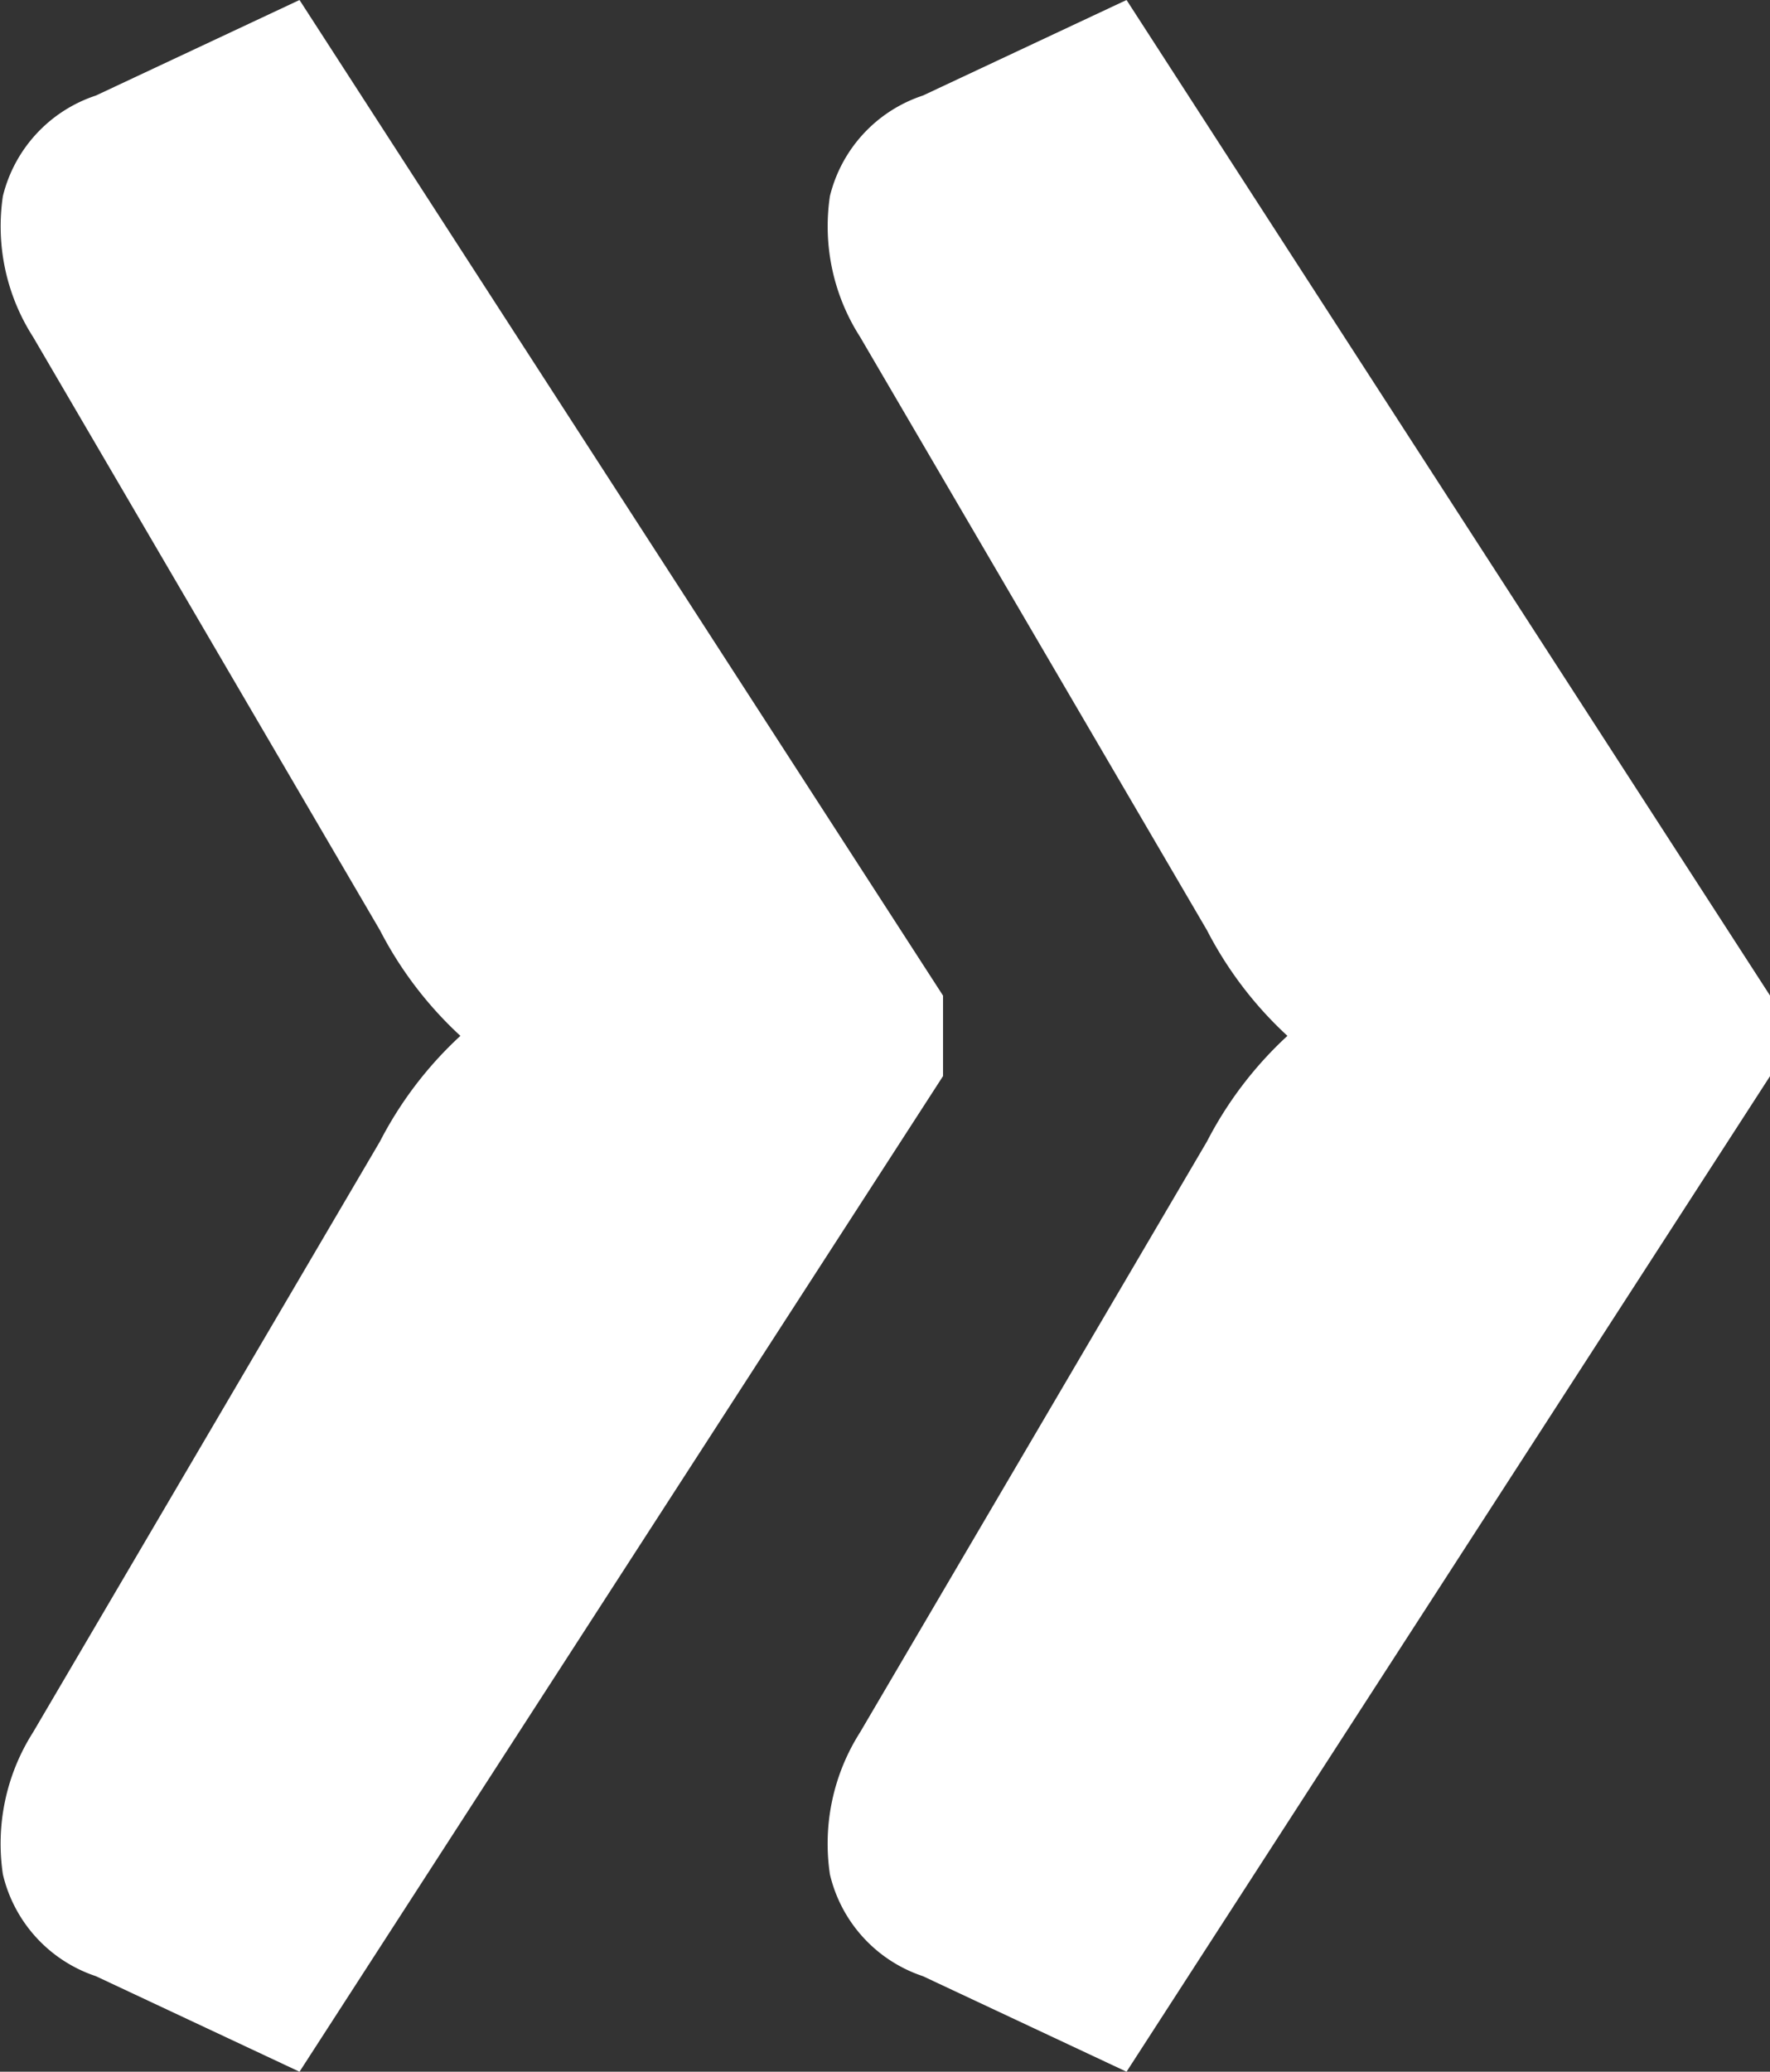
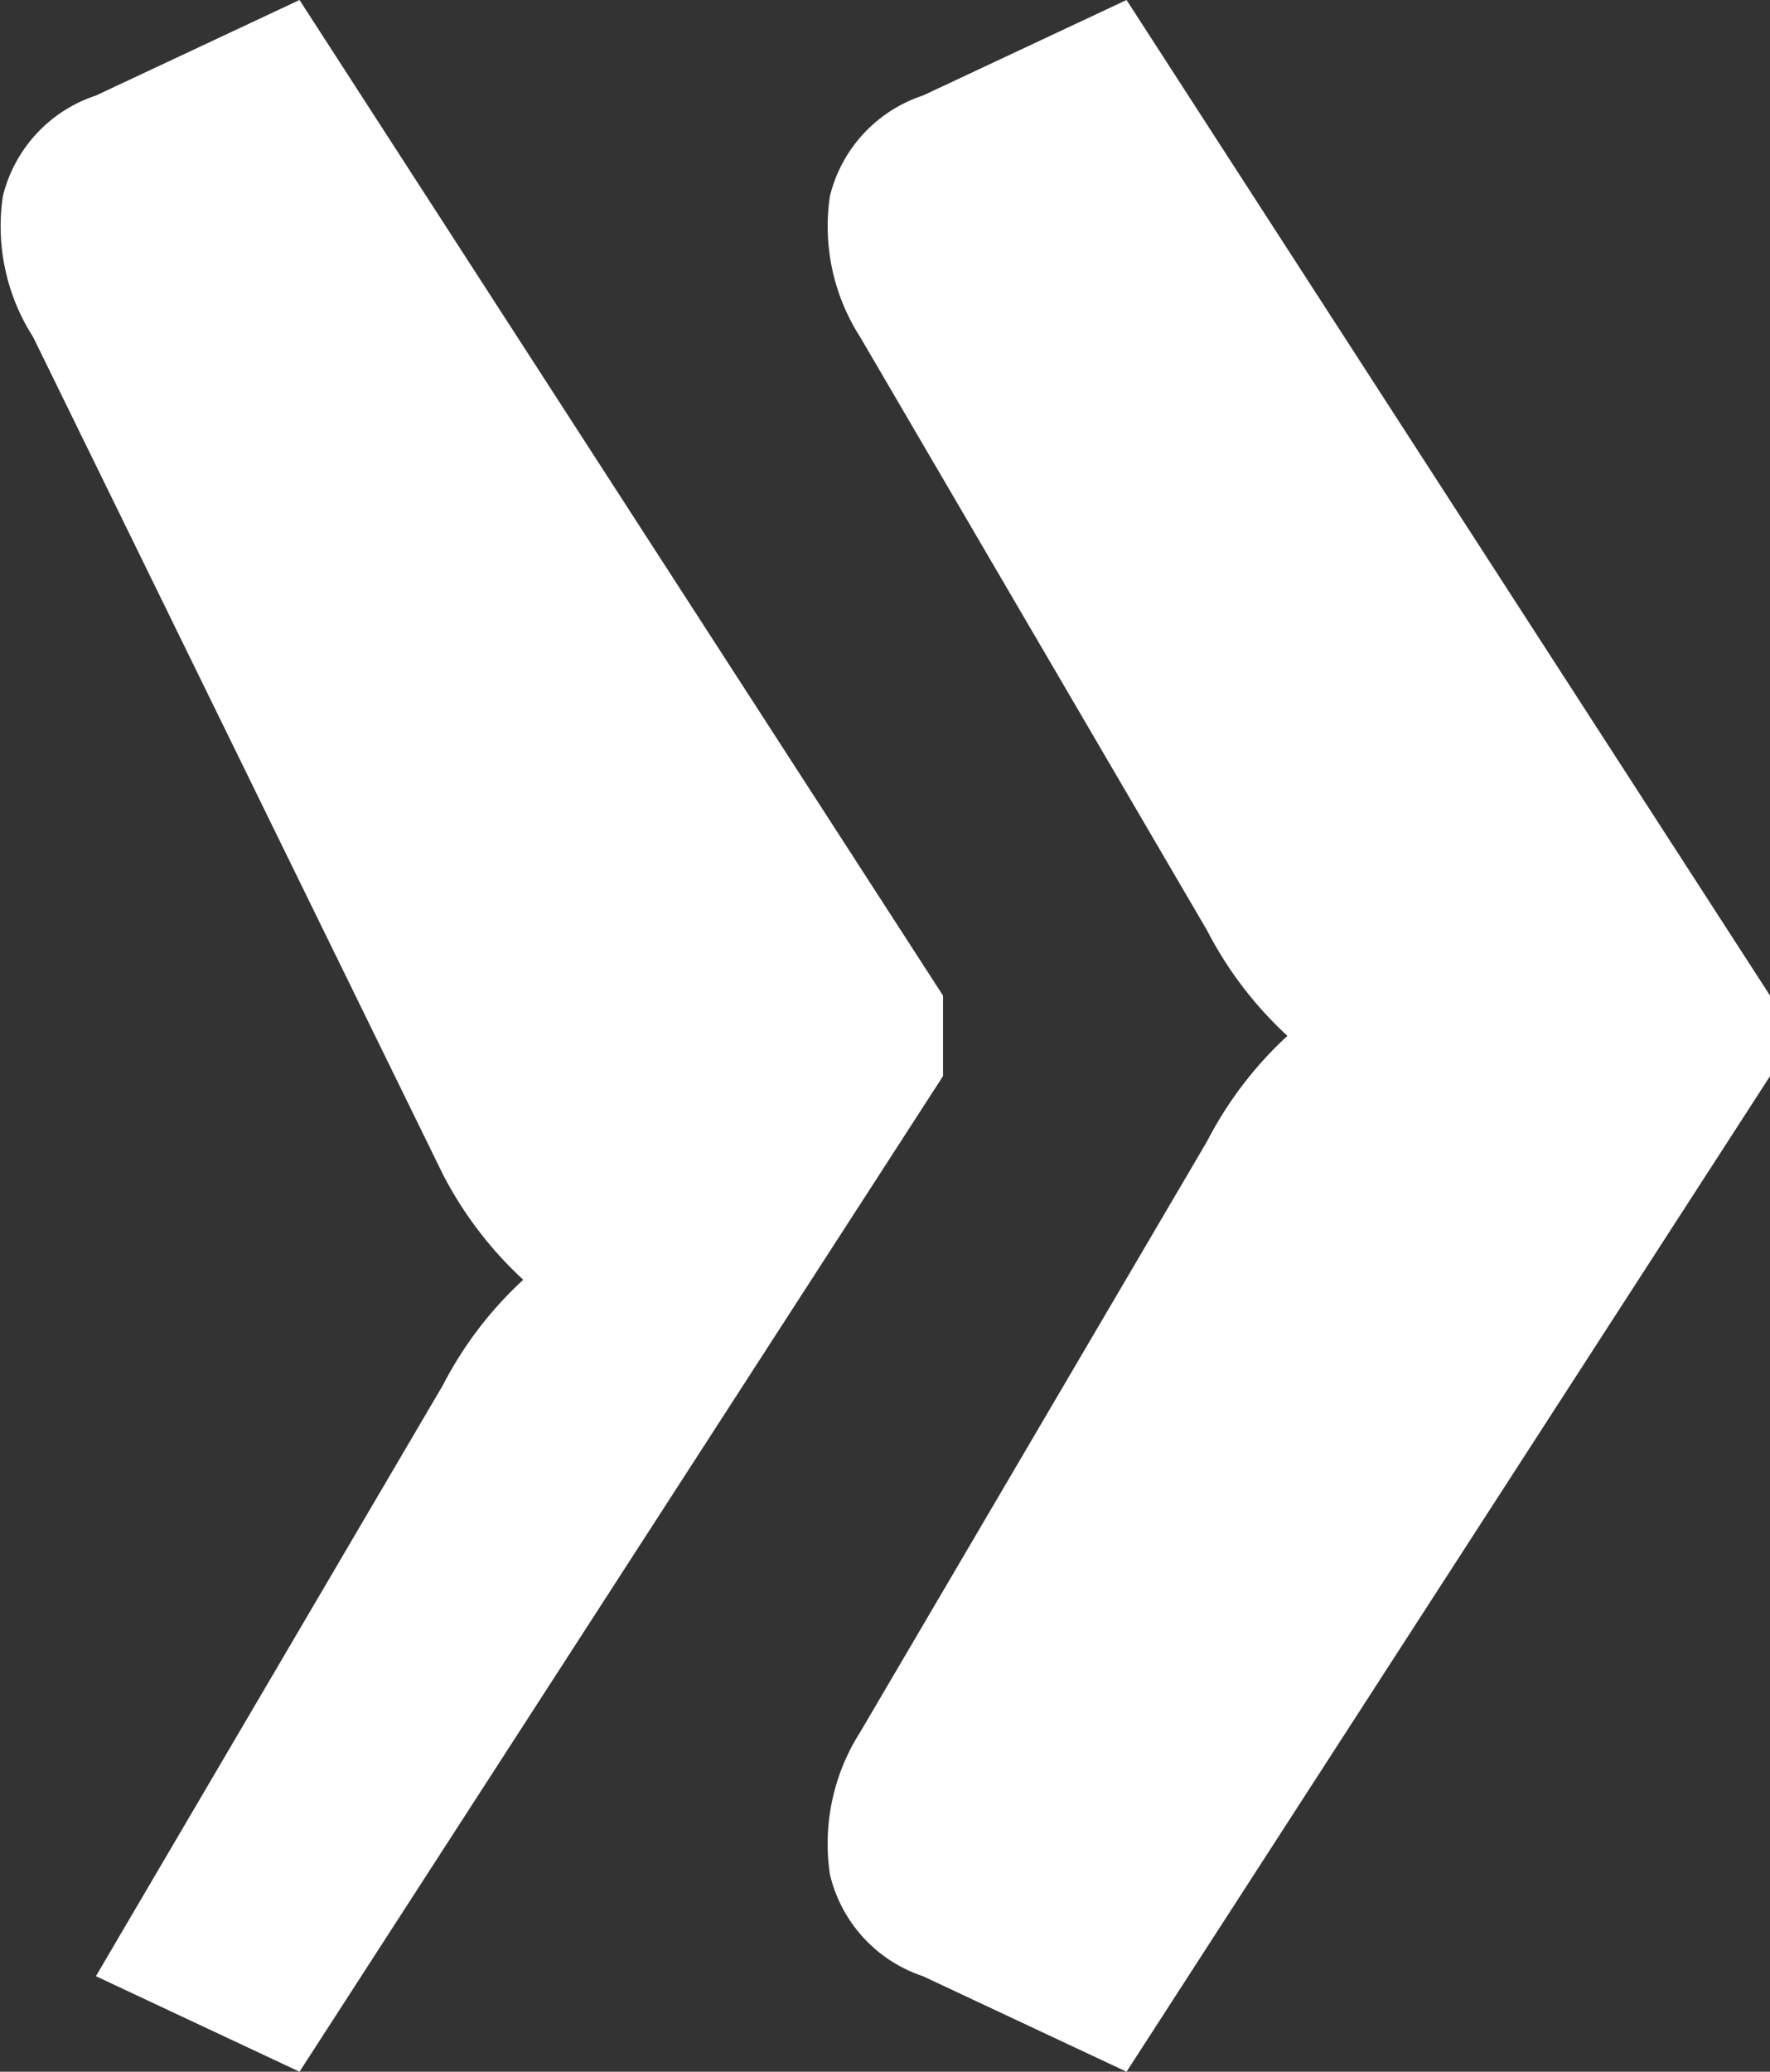
<svg xmlns="http://www.w3.org/2000/svg" width="28.165" height="32.96" viewBox="0 0 28.165 32.96">
  <rect x="0" y="0" width="28.165" height="32.96" fill="#333333" stroke="none" />
-   <path d="M18.08-10.4a3.26 3.26 0 0 1 .48 2.24 2.249 2.249 0 0 1-1.48 1.6l-3.24 1.52L3.6-20.88v-1.28L13.84-38l3.24 1.52a2.251 2.251 0 0 1 1.48 1.62 3.3 3.3 0 0 1-.48 2.26l-5.52 9.4a6.063 6.063 0 0 1-1.28 1.68 6.063 6.063 0 0 1 1.28 1.68zm13.16 0a3.26 3.26 0 0 1 .48 2.24 2.249 2.249 0 0 1-1.48 1.6L27-5.04 16.76-20.88v-1.28L27-38l3.24 1.52a2.251 2.251 0 0 1 1.48 1.62 3.3 3.3 0 0 1-.48 2.26l-5.52 9.4a6.063 6.063 0 0 1-1.28 1.68 6.063 6.063 0 0 1 1.28 1.68z" transform="rotate(180 15.883 -2.52)" style="fill:#fff" />
+   <path d="M18.08-10.4a3.26 3.26 0 0 1 .48 2.24 2.249 2.249 0 0 1-1.48 1.6l-3.24 1.52L3.6-20.88v-1.28L13.84-38l3.24 1.52a2.251 2.251 0 0 1 1.48 1.62 3.3 3.3 0 0 1-.48 2.26l-5.52 9.4a6.063 6.063 0 0 1-1.28 1.68 6.063 6.063 0 0 1 1.28 1.68zm13.16 0a3.26 3.26 0 0 1 .48 2.24 2.249 2.249 0 0 1-1.48 1.6L27-5.04 16.76-20.88v-1.28L27-38l3.24 1.52l-5.52 9.4a6.063 6.063 0 0 1-1.28 1.68 6.063 6.063 0 0 1 1.28 1.68z" transform="rotate(180 15.883 -2.52)" style="fill:#fff" />
</svg>